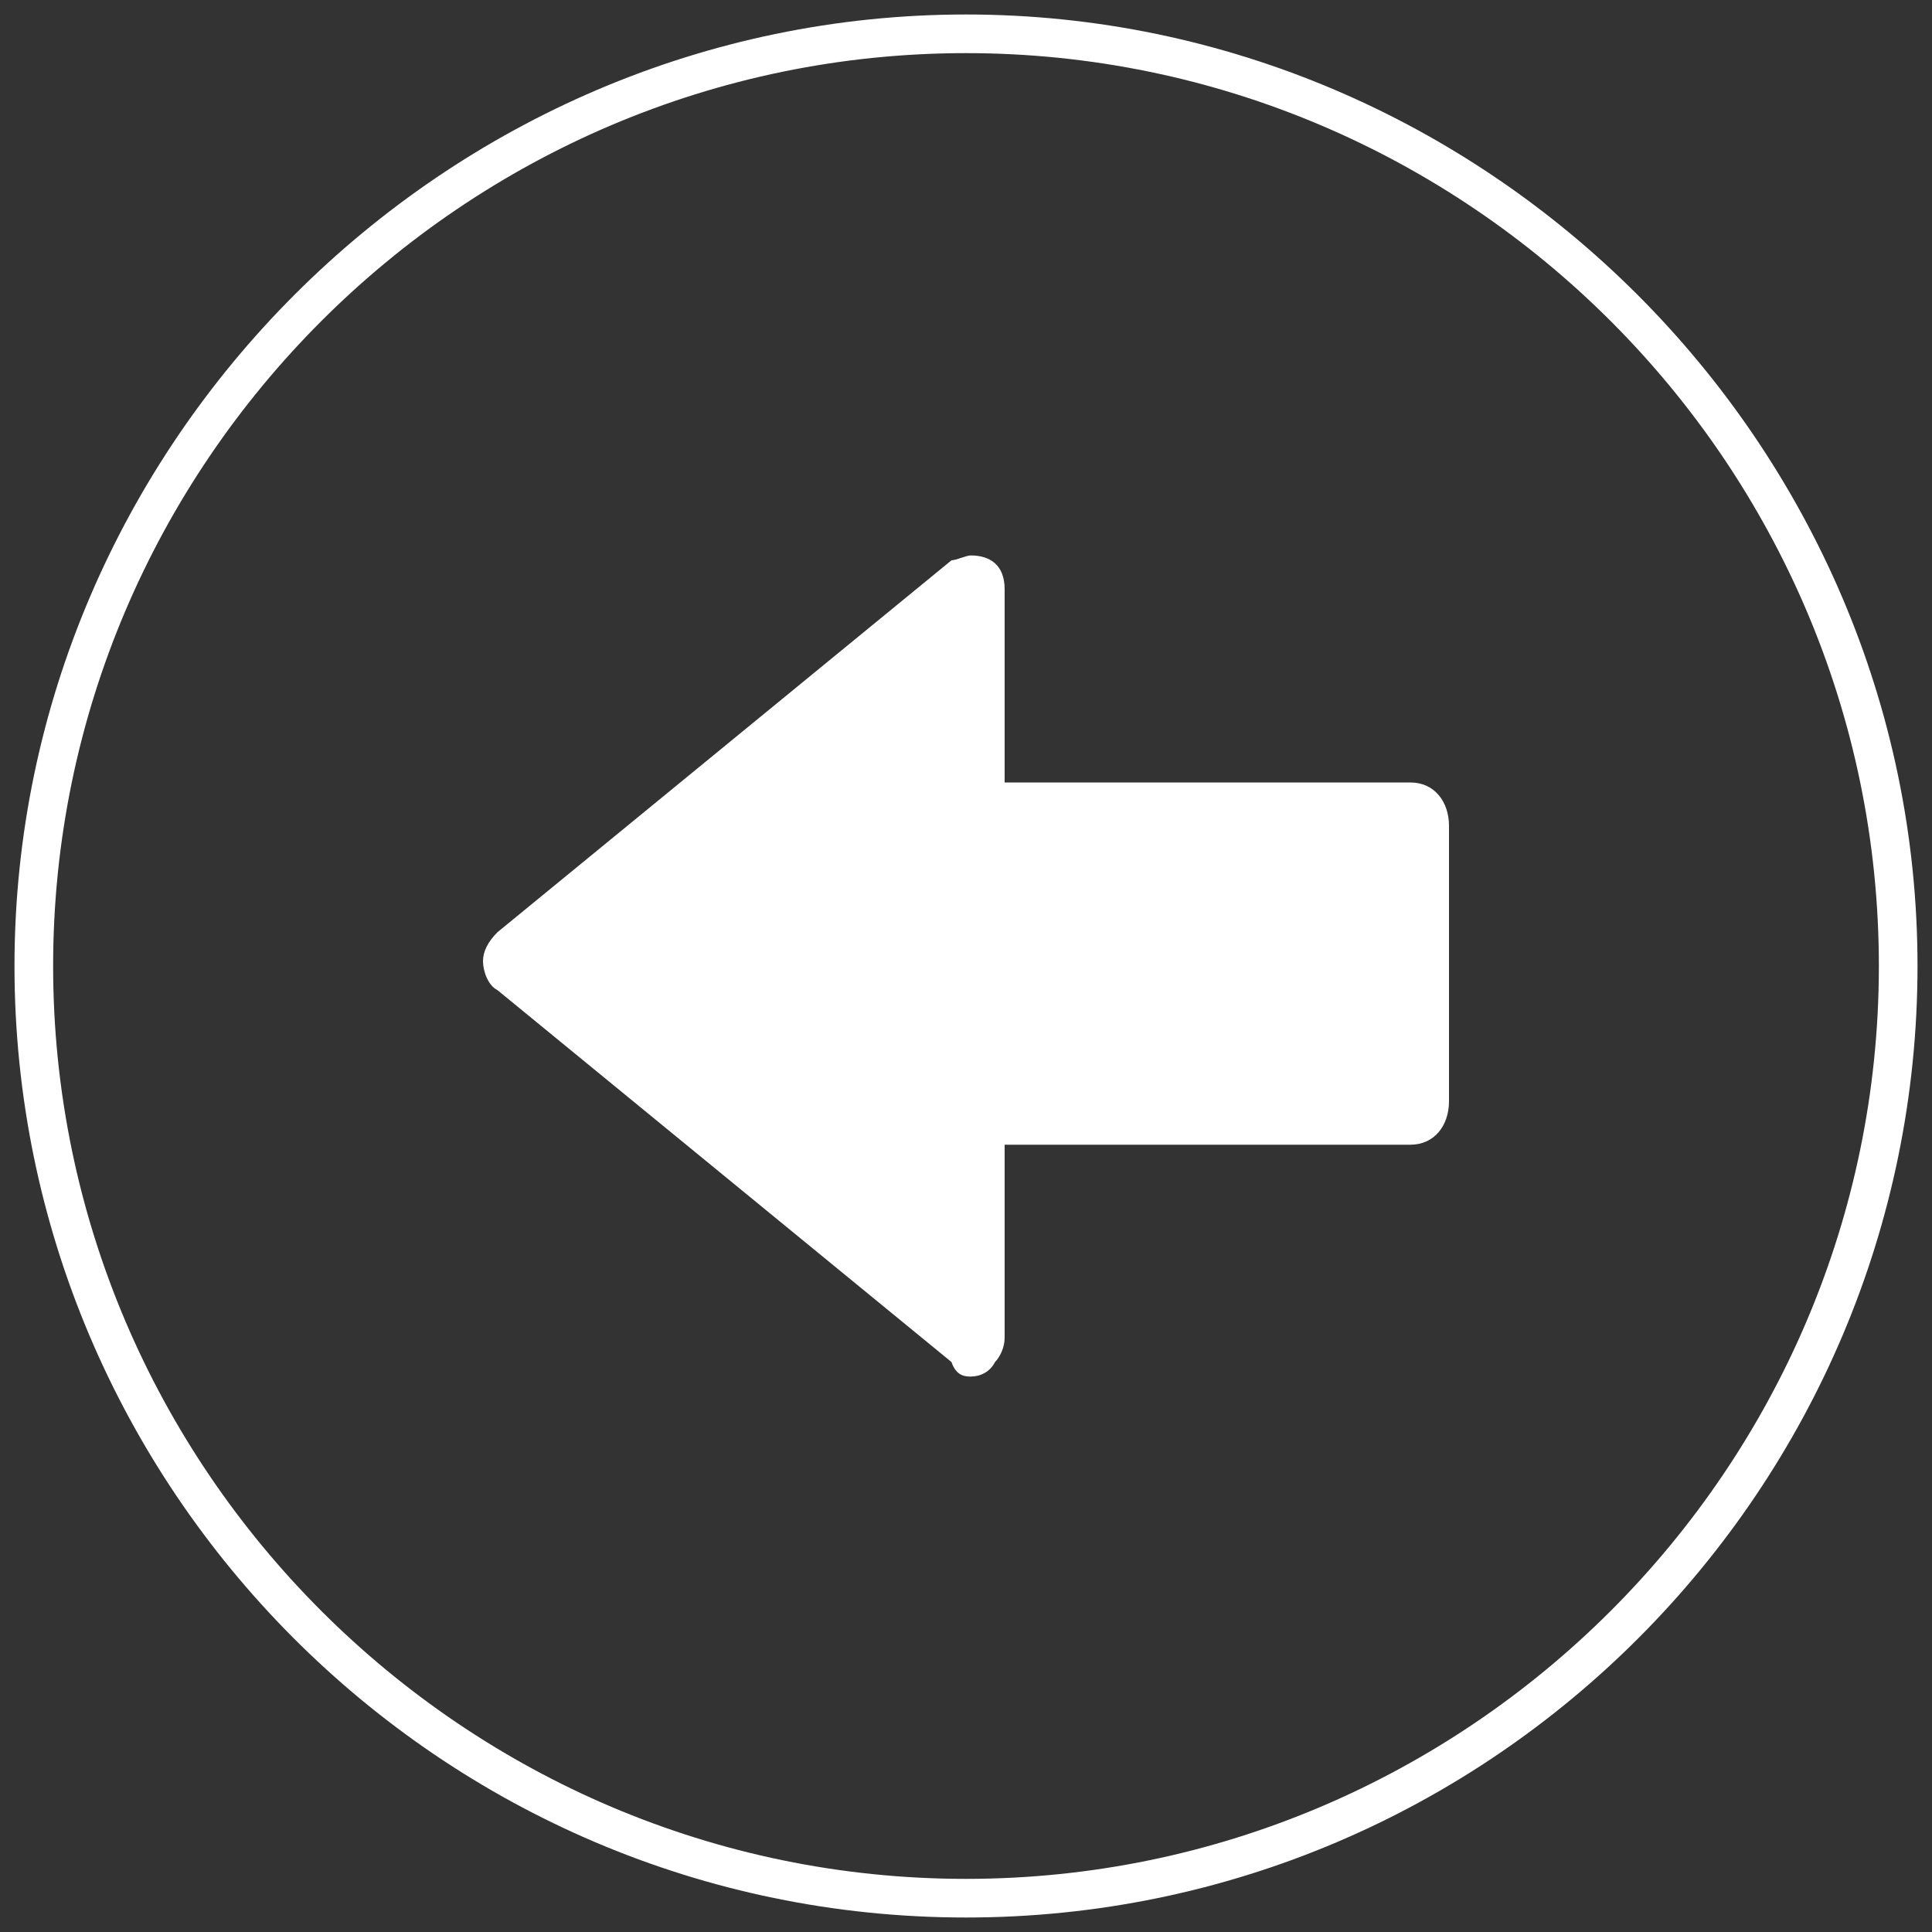
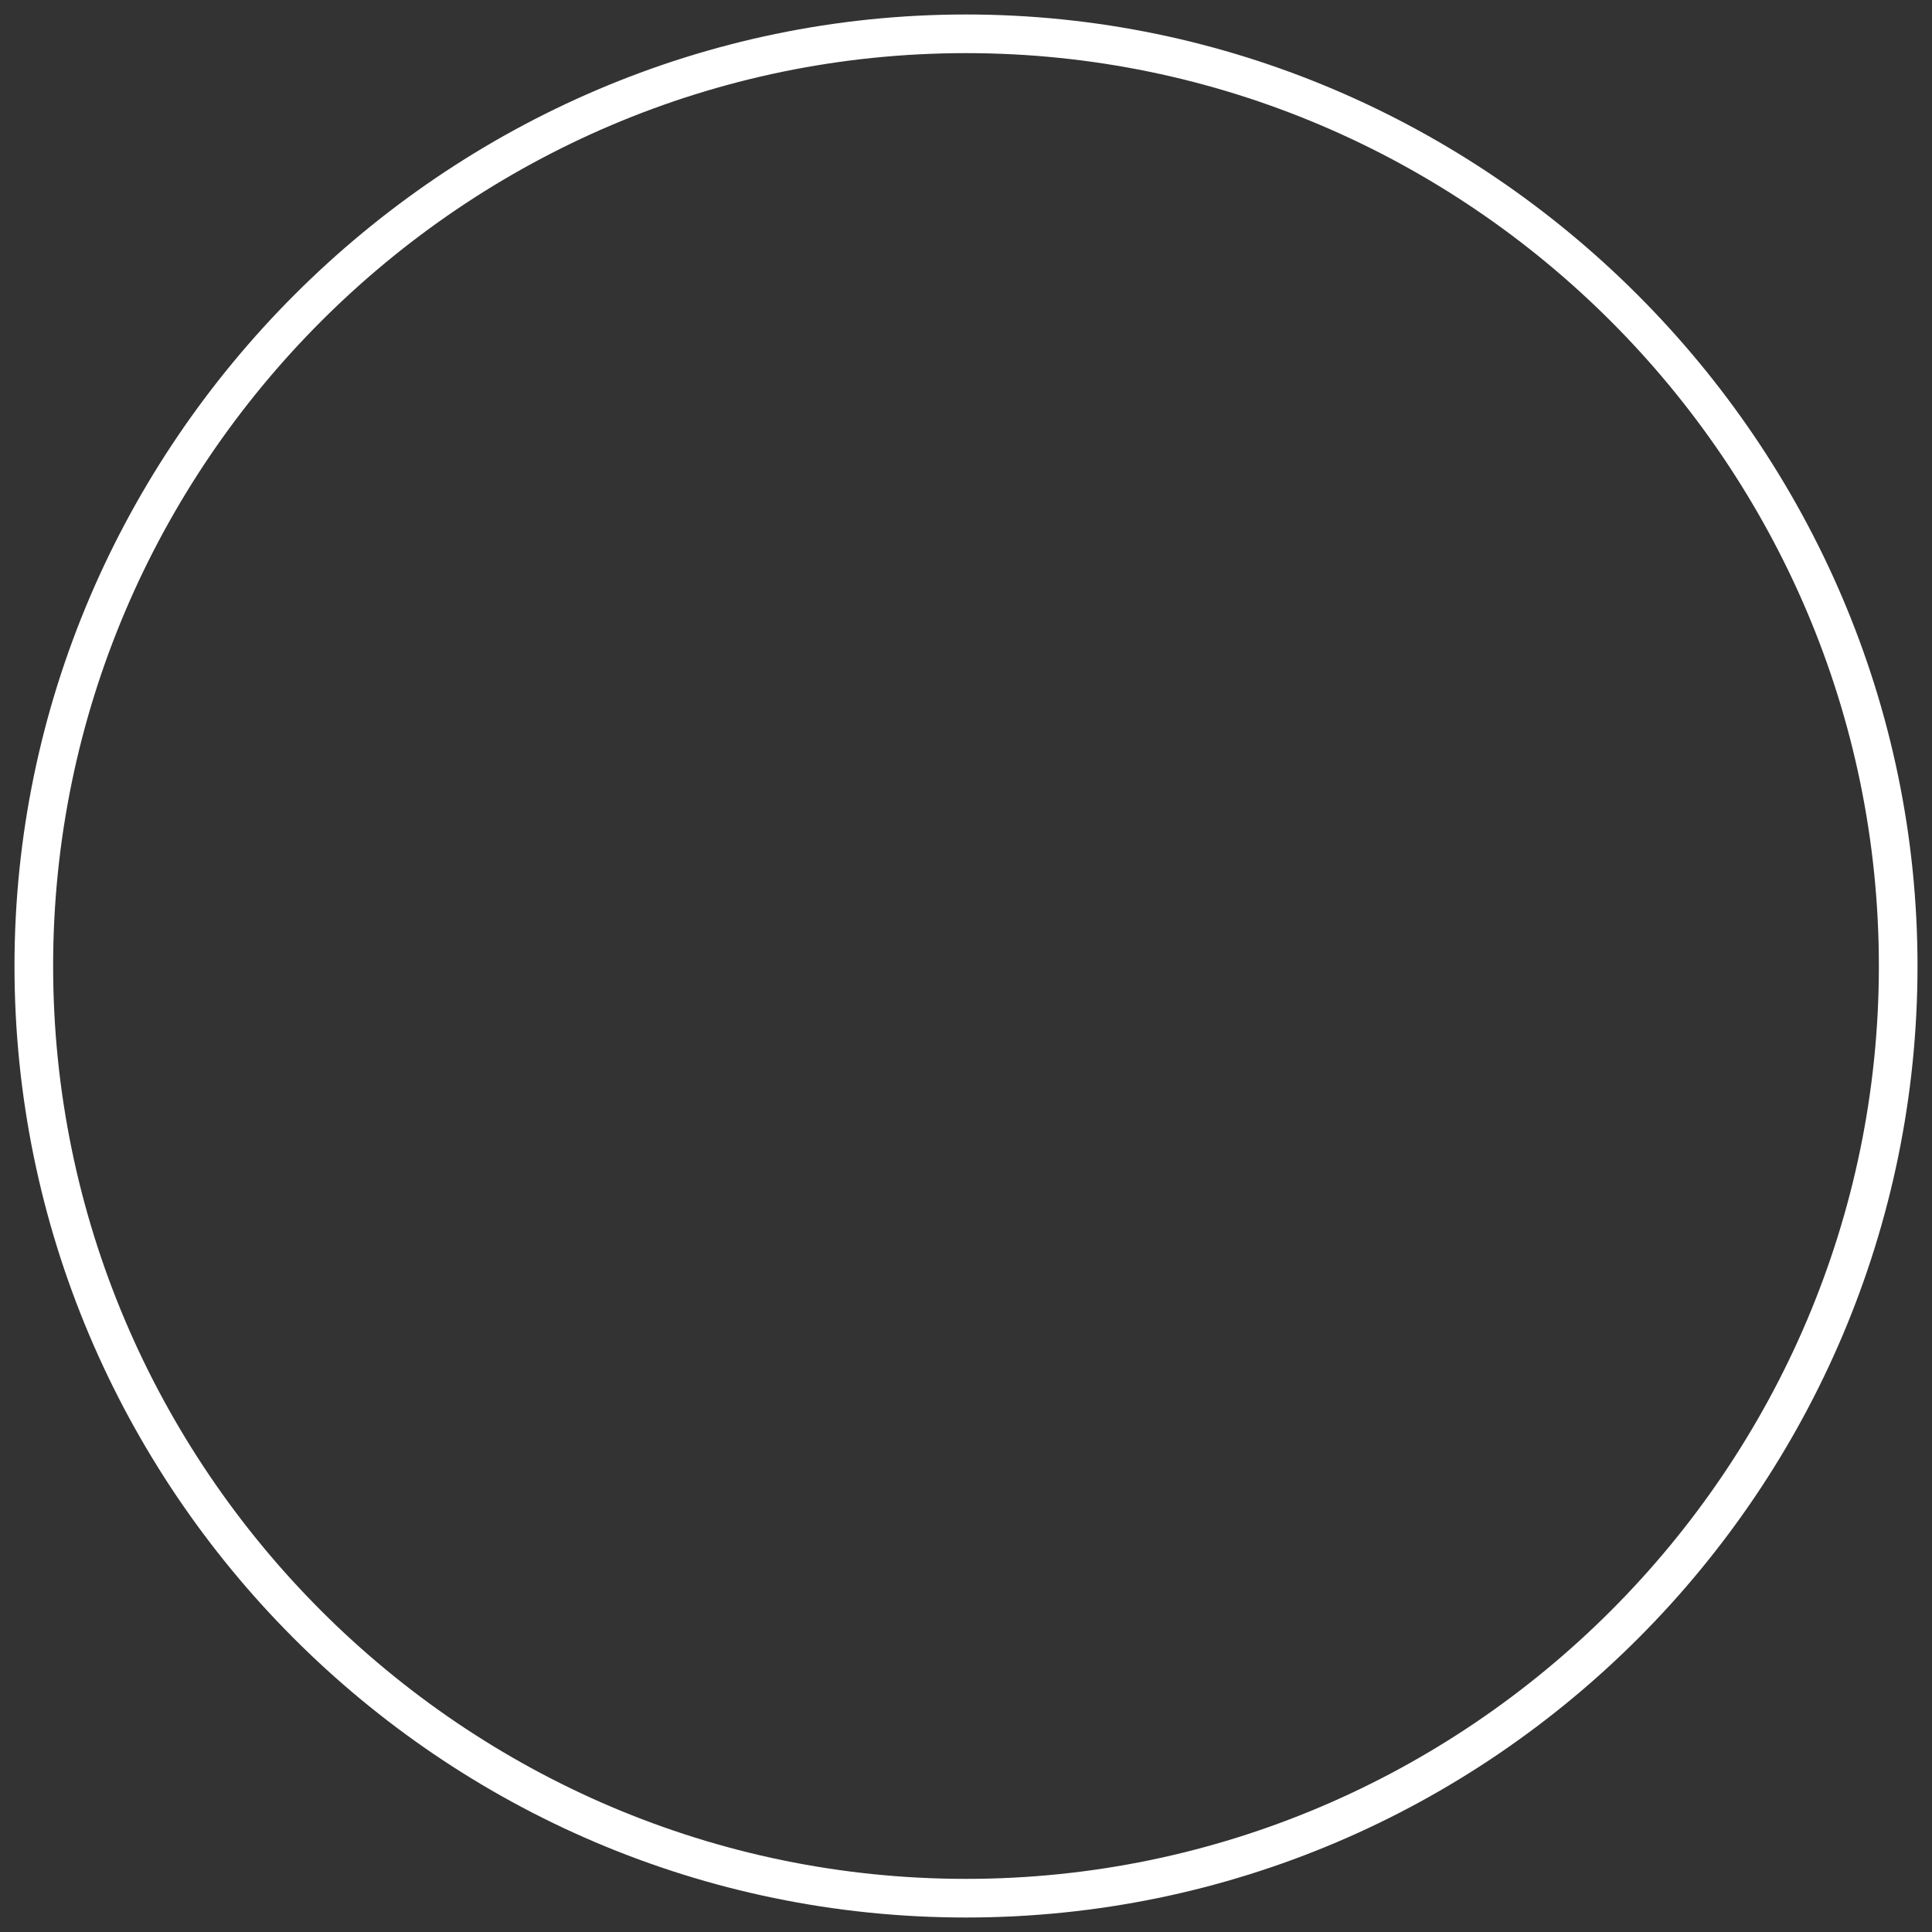
<svg xmlns="http://www.w3.org/2000/svg" version="1.1" id="Ebene_1" x="0px" y="0px" viewBox="0 0 40 40" style="enable-background:new 0 0 40 40;" xml:space="preserve">
  <rect x="0" y="0" width="40" height="40" fill="#333333" stroke="none" />
  <style type="text/css">
	.st0{fill:#FFFFFF;}
</style>
  <g>
    <path class="st0" d="M39.7,20c0,10.8-8.8,19.7-19.7,19.7S0.3,30.8,0.3,20S9.2,0.3,20,0.3S39.7,9.2,39.7,20z M1.1,20   c0,10.4,8.5,18.9,18.9,18.9S38.9,30.4,38.9,20S30.4,1.1,20,1.1S1.1,9.6,1.1,20z" />
  </g>
-   <path class="st0" d="M20.1,28.5L20.1,28.5c0.2,0,0.4-0.1,0.5-0.3c0.1-0.1,0.2-0.3,0.2-0.5v-4h8.4c0.5,0,0.8-0.4,0.8-0.9v-5.7  c0-0.5-0.3-0.9-0.8-0.9h-8.4v-4c0-0.5-0.3-0.7-0.7-0.7c-0.1,0-0.3,0.1-0.4,0.1l-9.4,7.7c-0.2,0.2-0.3,0.4-0.3,0.6  c0,0.2,0.1,0.5,0.3,0.6l9.4,7.7C19.8,28.5,20,28.5,20.1,28.5L20.1,28.5z" />
</svg>